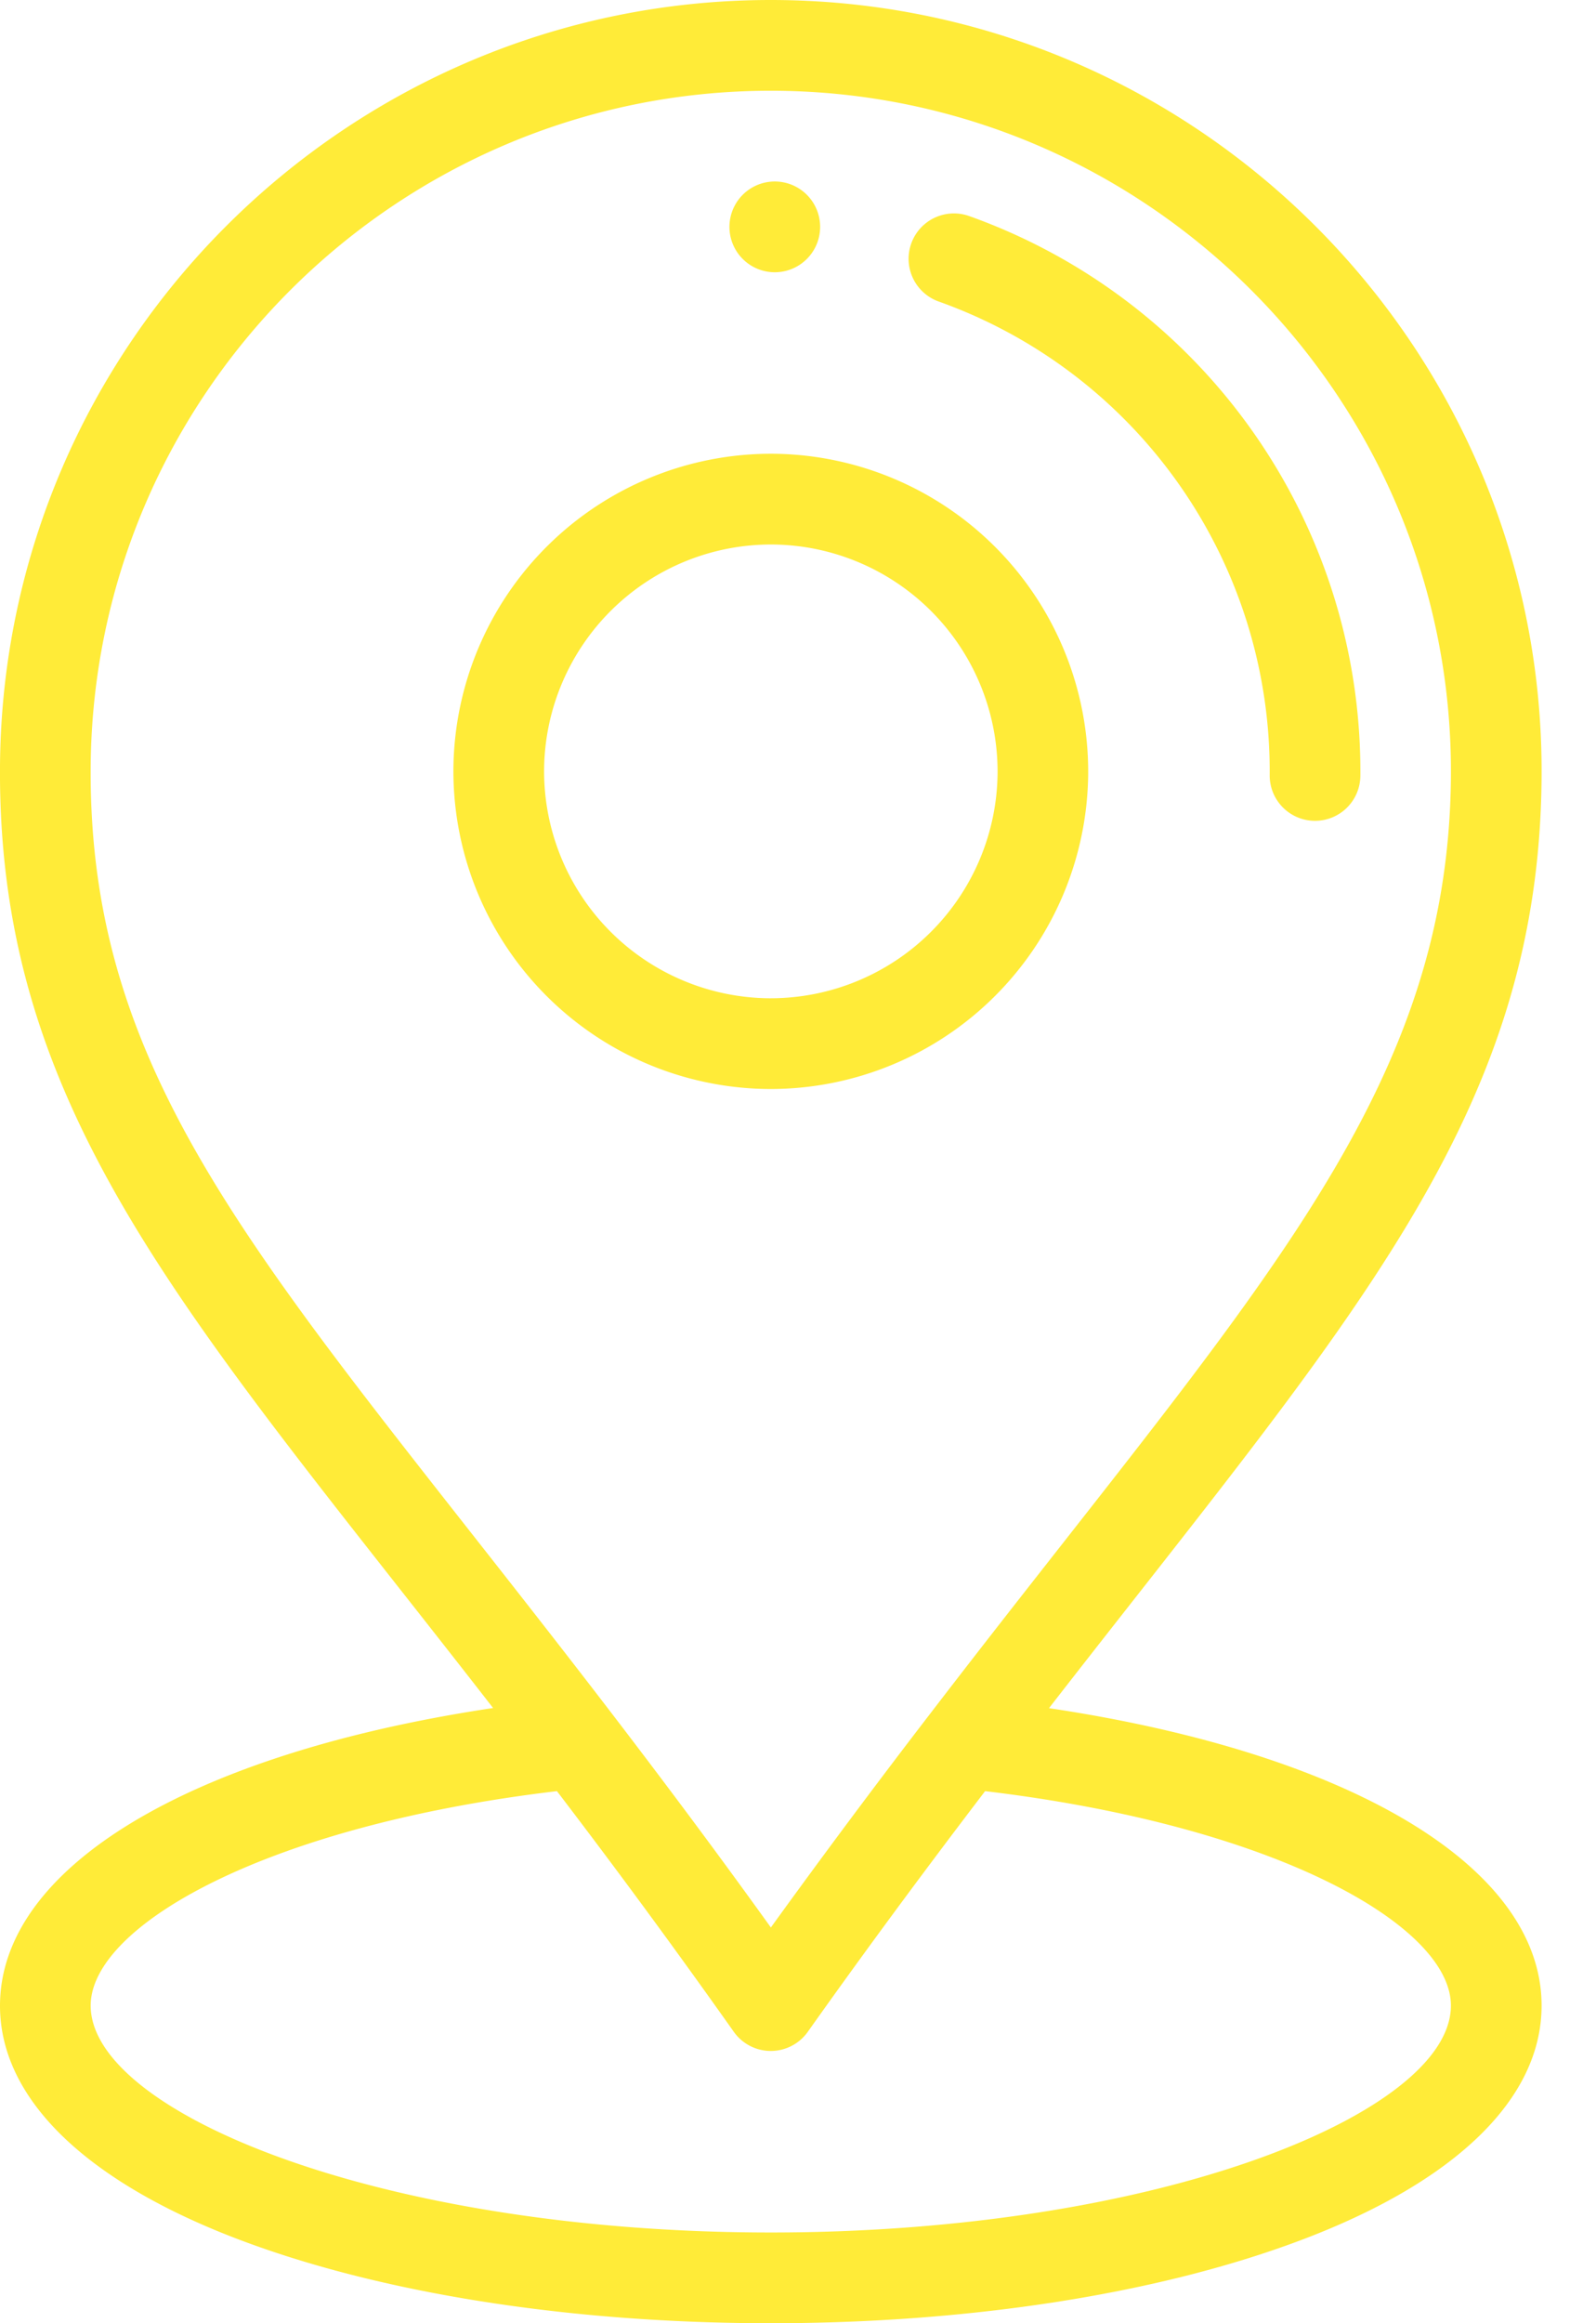
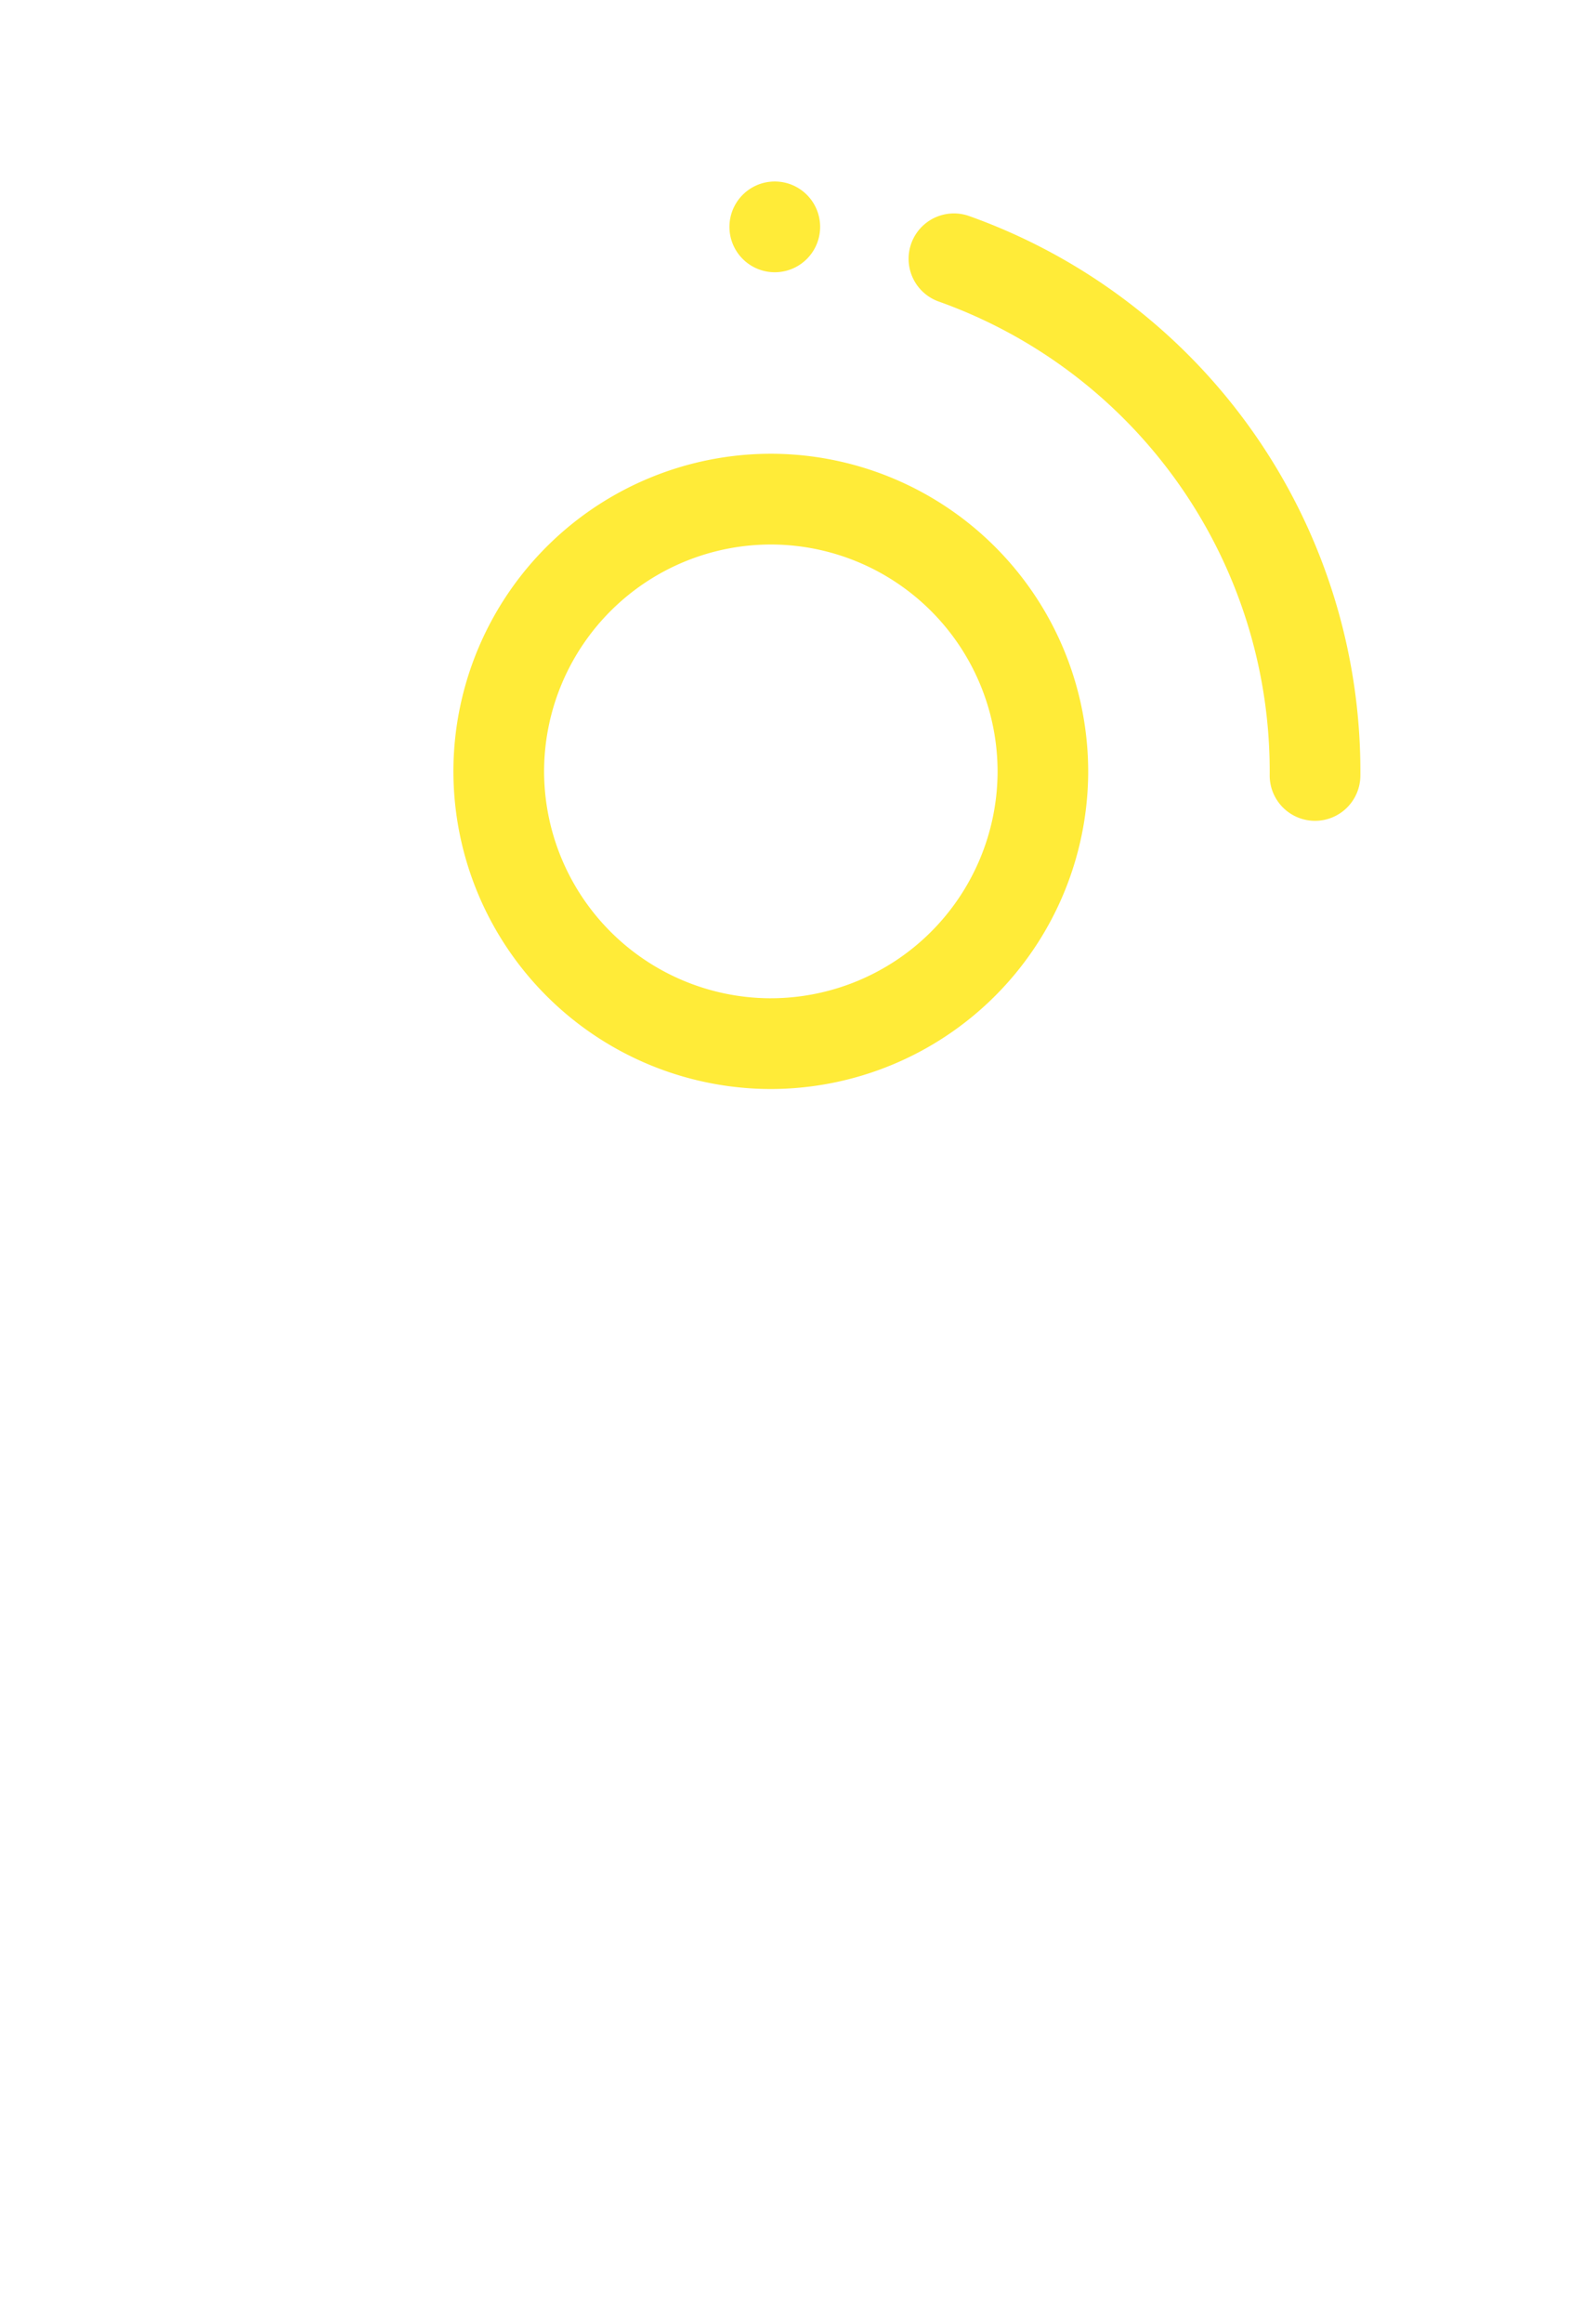
<svg xmlns="http://www.w3.org/2000/svg" width="22" height="32" fill="none">
  <path fill="#FFEB38" d="M10.685 2.5a.625.625 0 1 0-.01 1.25.625.625 0 0 0 .01-1.25Zm-.027 3.75a4.38 4.38 0 0 0-4.408 4.342A4.38 4.38 0 0 0 10.626 15 4.38 4.38 0 0 0 15 10.658a4.38 4.38 0 0 0-4.342-4.408Zm-.032 7.5h-.024A3.129 3.129 0 0 1 7.5 10.602 3.129 3.129 0 0 1 10.65 7.5a3.129 3.129 0 0 1 3.101 3.149 3.129 3.129 0 0 1-3.124 3.101Zm2.728-10.776a.625.625 0 0 0-.418 1.178 6.867 6.867 0 0 1 4.566 6.524.625.625 0 0 0 .62.63h.005a.625.625 0 0 0 .625-.62 8.118 8.118 0 0 0-5.398-7.712Z" />
-   <path fill="#FFEB38" d="M14.46 23.528c4.157-5.351 6.755-8.142 6.79-12.823C21.294 4.815 16.514 0 10.624 0 4.804 0 .044 4.714 0 10.546c-.035 4.808 2.61 7.595 6.797 12.98C2.632 24.15 0 25.714 0 27.627c0 1.28 1.184 2.43 3.335 3.236C5.292 31.596 7.88 32 10.625 32s5.334-.404 7.29-1.138c2.151-.806 3.335-1.956 3.335-3.237 0-1.911-2.63-3.475-6.79-4.097ZM1.25 10.555c.04-5.146 4.238-9.305 9.374-9.305 5.198 0 9.415 4.25 9.376 9.446-.033 4.446-2.788 7.185-7.187 12.92a122.898 122.898 0 0 0-2.187 2.933c-.68-.946-1.386-1.895-2.182-2.934-4.58-5.974-7.228-8.507-7.194-13.06Zm9.375 20.195c-5.365 0-9.375-1.65-9.375-3.125 0-1.094 2.397-2.476 6.427-2.954a111.54 111.54 0 0 1 2.438 3.315.625.625 0 0 0 1.02 0c.759-1.07 1.561-2.158 2.444-3.315 4.027.48 6.421 1.86 6.421 2.954 0 1.475-4.009 3.125-9.375 3.125Z" />
</svg>